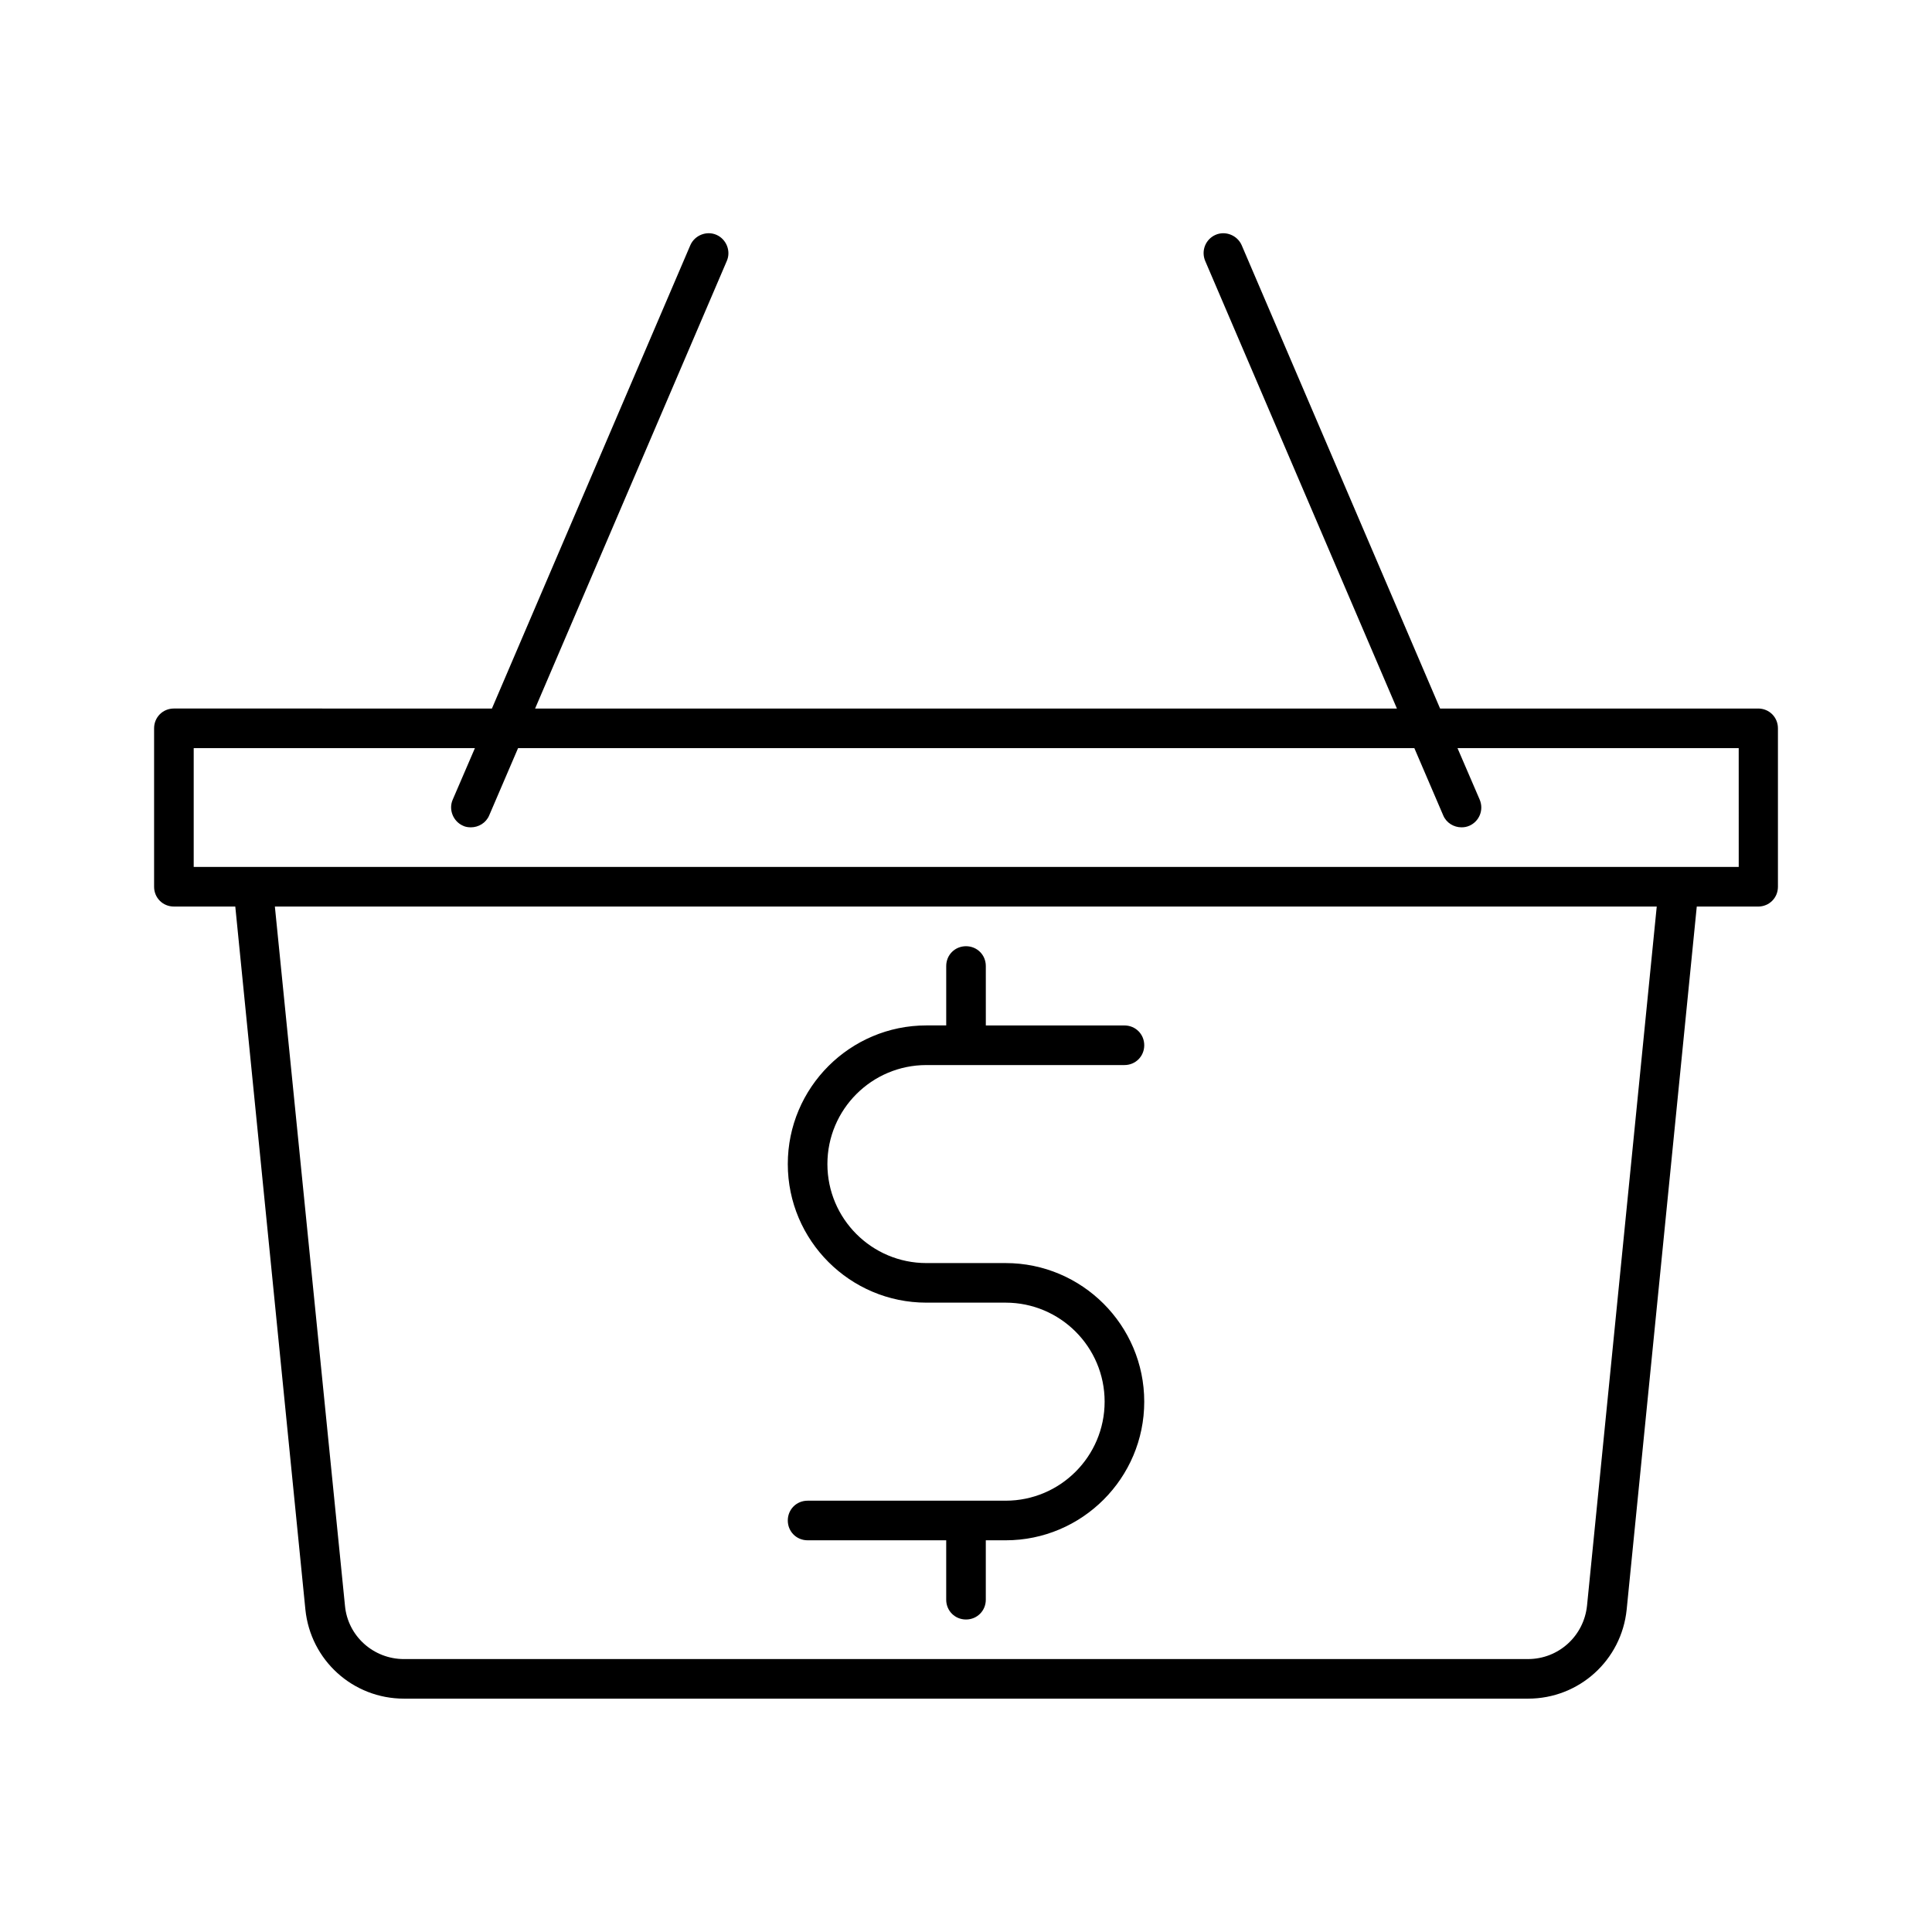
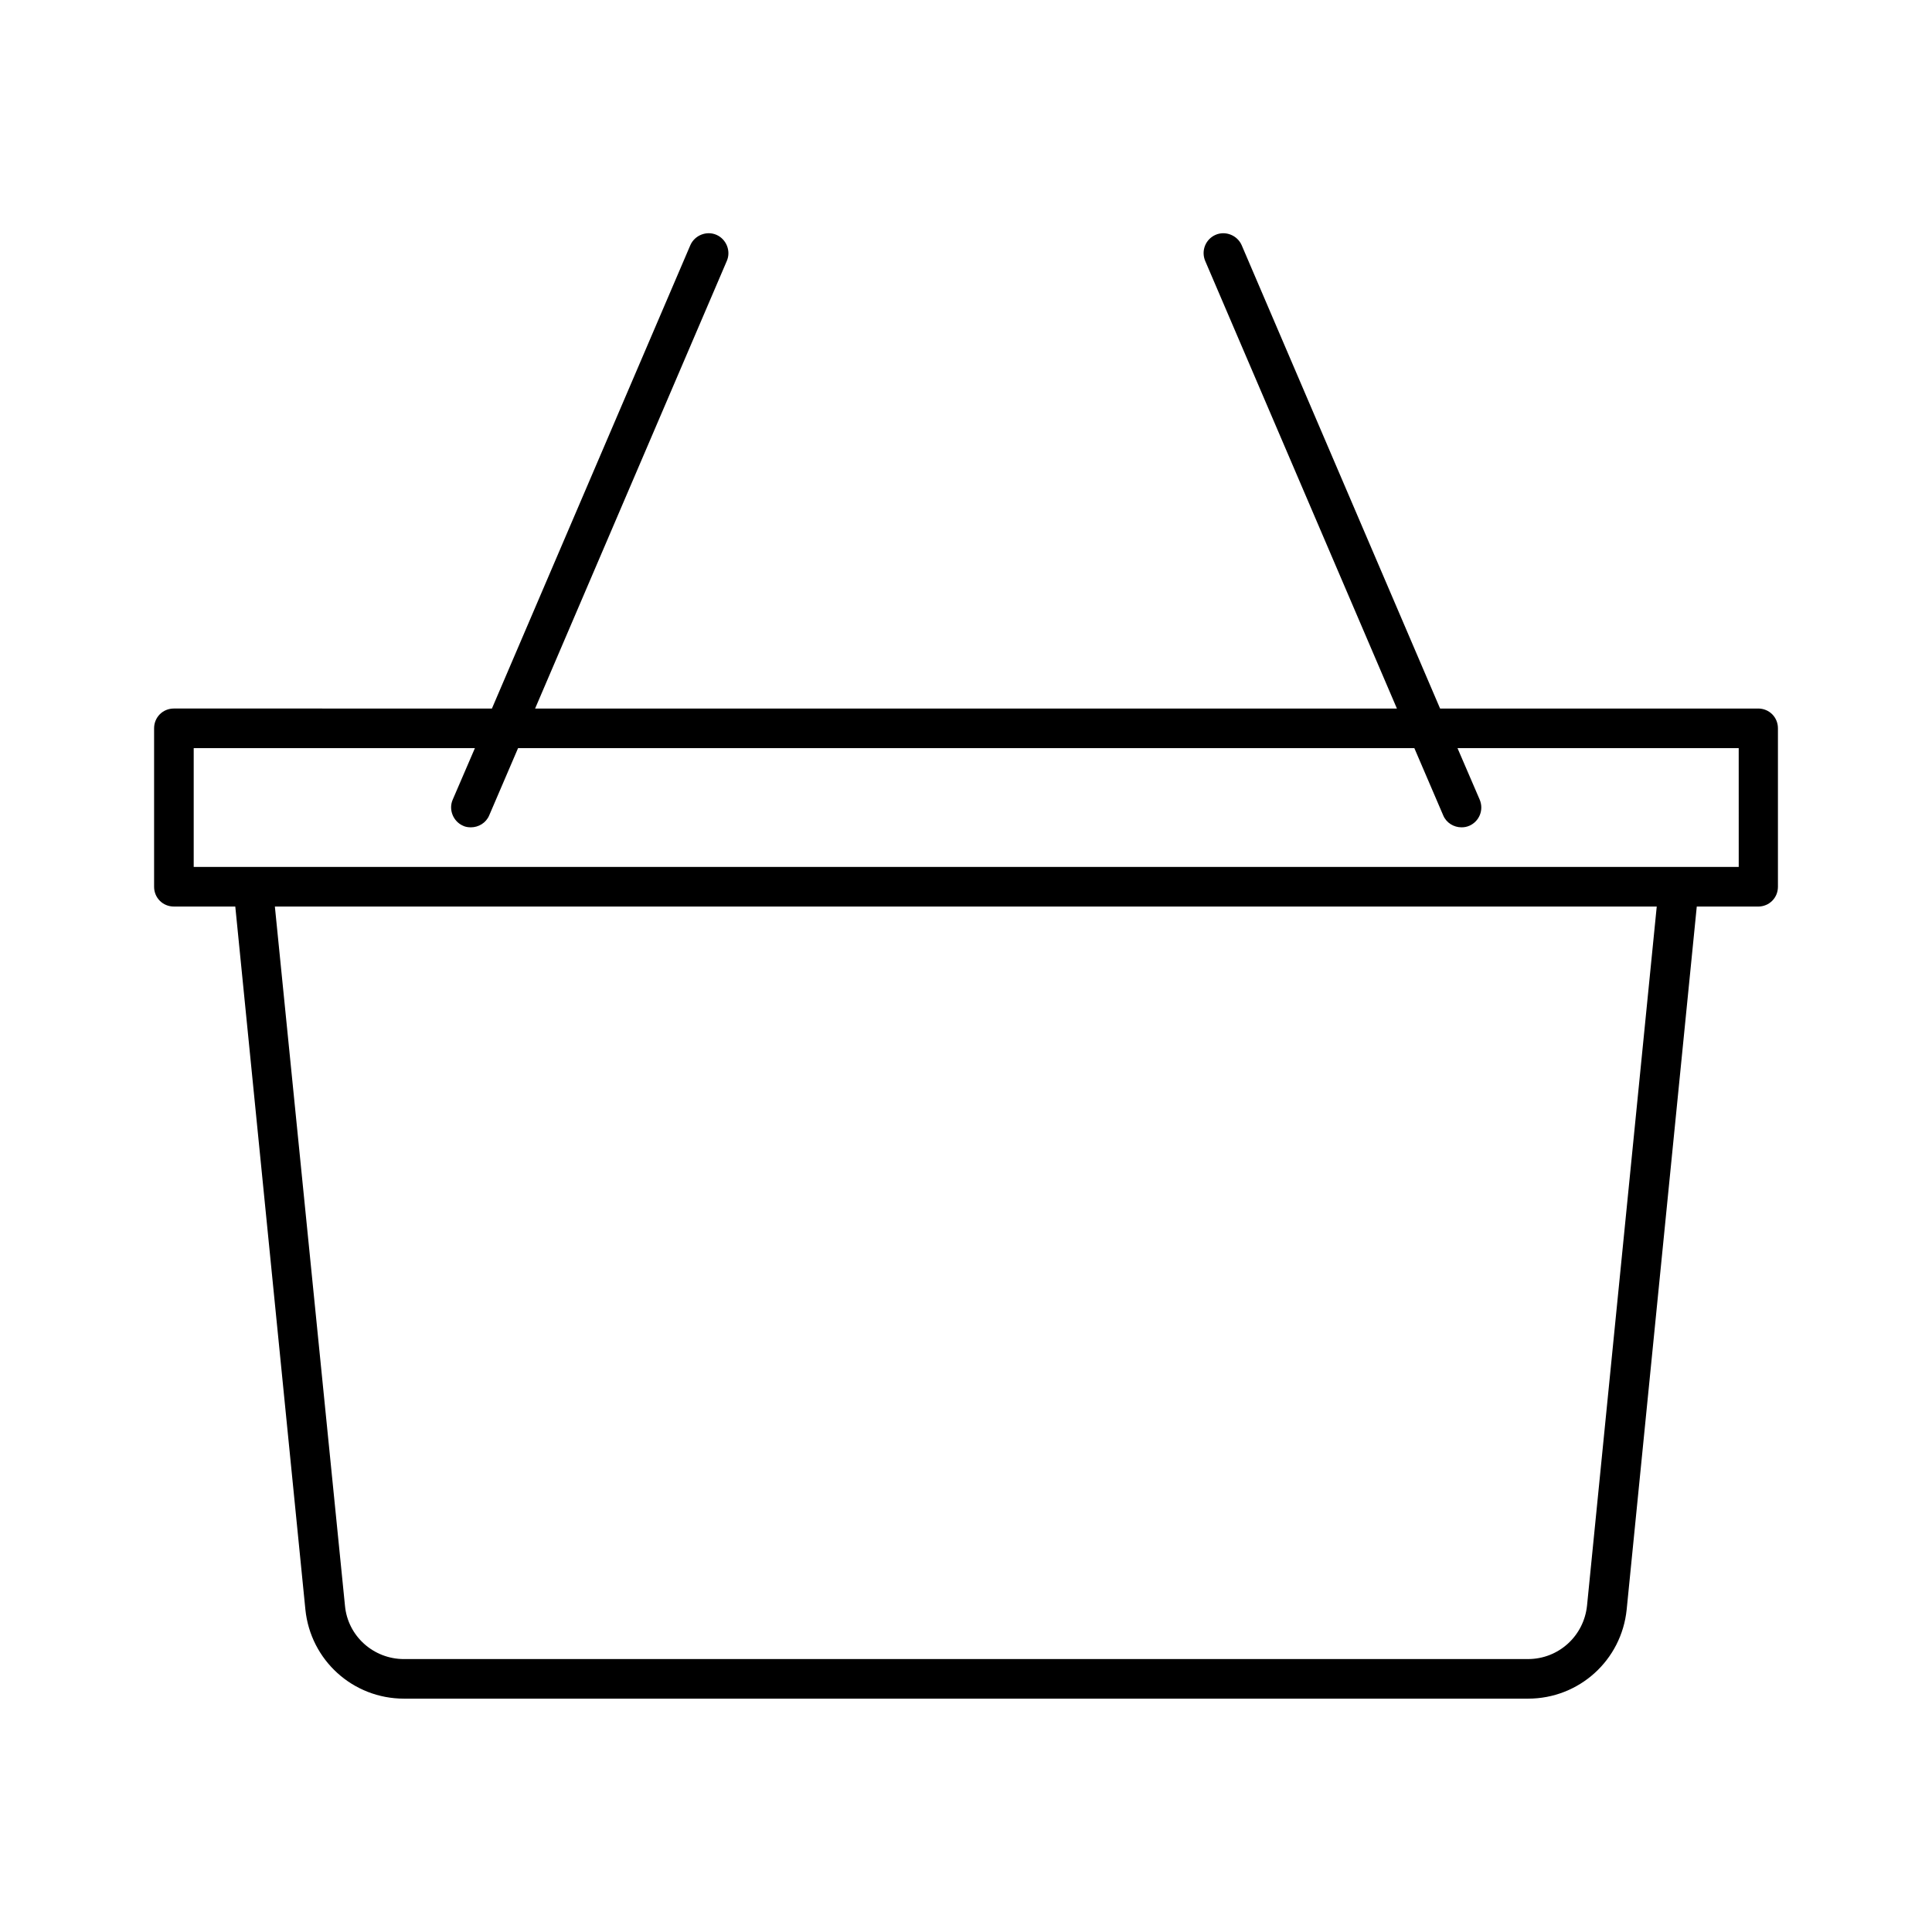
<svg xmlns="http://www.w3.org/2000/svg" fill="#000000" width="800px" height="800px" version="1.1" viewBox="144 144 512 512">
  <g>
-     <path d="m410.5 541.7h-52.48c-2.938 0-5.246 2.309-5.246 5.246s2.309 5.246 5.246 5.246h36.734v15.746c0 2.938 2.309 5.246 5.246 5.246s5.246-2.309 5.246-5.246v-15.742h5.254c20.258 0 36.734-16.48 36.734-36.734 0-20.258-16.48-36.734-36.734-36.734h-20.992c-14.484 0-26.238-11.754-26.238-26.238s11.754-26.238 26.238-26.238h52.48c2.938 0 5.246-2.309 5.246-5.246s-2.309-5.246-5.246-5.246h-36.734l-0.004-15.754c0-2.938-2.309-5.246-5.246-5.246s-5.246 2.309-5.246 5.246v15.742h-5.25c-20.258 0-36.734 16.48-36.734 36.734 0 20.258 16.48 36.734 36.734 36.734h20.992c14.484 0 26.238 11.754 26.238 26.238 0 14.488-11.754 26.246-26.238 26.246z" />
    <path d="m609.92 331.77h-84.281l-52.586-122.8c-1.156-2.625-4.305-3.883-6.926-2.731-2.625 1.156-3.883 4.199-2.731 6.926l50.801 118.61h-228.39l50.801-118.61c1.156-2.625-0.105-5.773-2.731-6.926-2.625-1.156-5.773 0.105-6.926 2.731l-52.586 122.8-84.281-0.004c-2.938 0-5.246 2.309-5.246 5.246v41.984c0 2.938 2.309 5.246 5.246 5.246h16.27l18.578 186.3c1.363 13.434 12.594 23.617 26.137 23.617h297.88c13.539 0 24.77-10.18 26.137-23.617l18.578-186.3 16.262 0.004c2.938 0 5.246-2.309 5.246-5.246v-41.984c0.004-2.941-2.305-5.25-5.246-5.25zm-45.34 237.73c-0.84 8.082-7.559 14.168-15.641 14.168l-297.88 0.004c-8.082 0-14.906-6.086-15.641-14.168l-18.574-185.26h366.21zm40.094-195.75h-409.34v-31.488h74.523l-5.879 13.645c-1.156 2.625 0.105 5.773 2.731 6.926 0.629 0.316 1.363 0.418 2.098 0.418 1.996 0 3.988-1.156 4.828-3.148l7.66-17.844h237.52l7.66 17.844c0.84 1.996 2.832 3.148 4.828 3.148 0.734 0 1.363-0.105 2.098-0.418 2.625-1.156 3.883-4.199 2.731-6.926l-5.879-13.645h74.523l0.004 31.488z" />
  </g>
</svg>